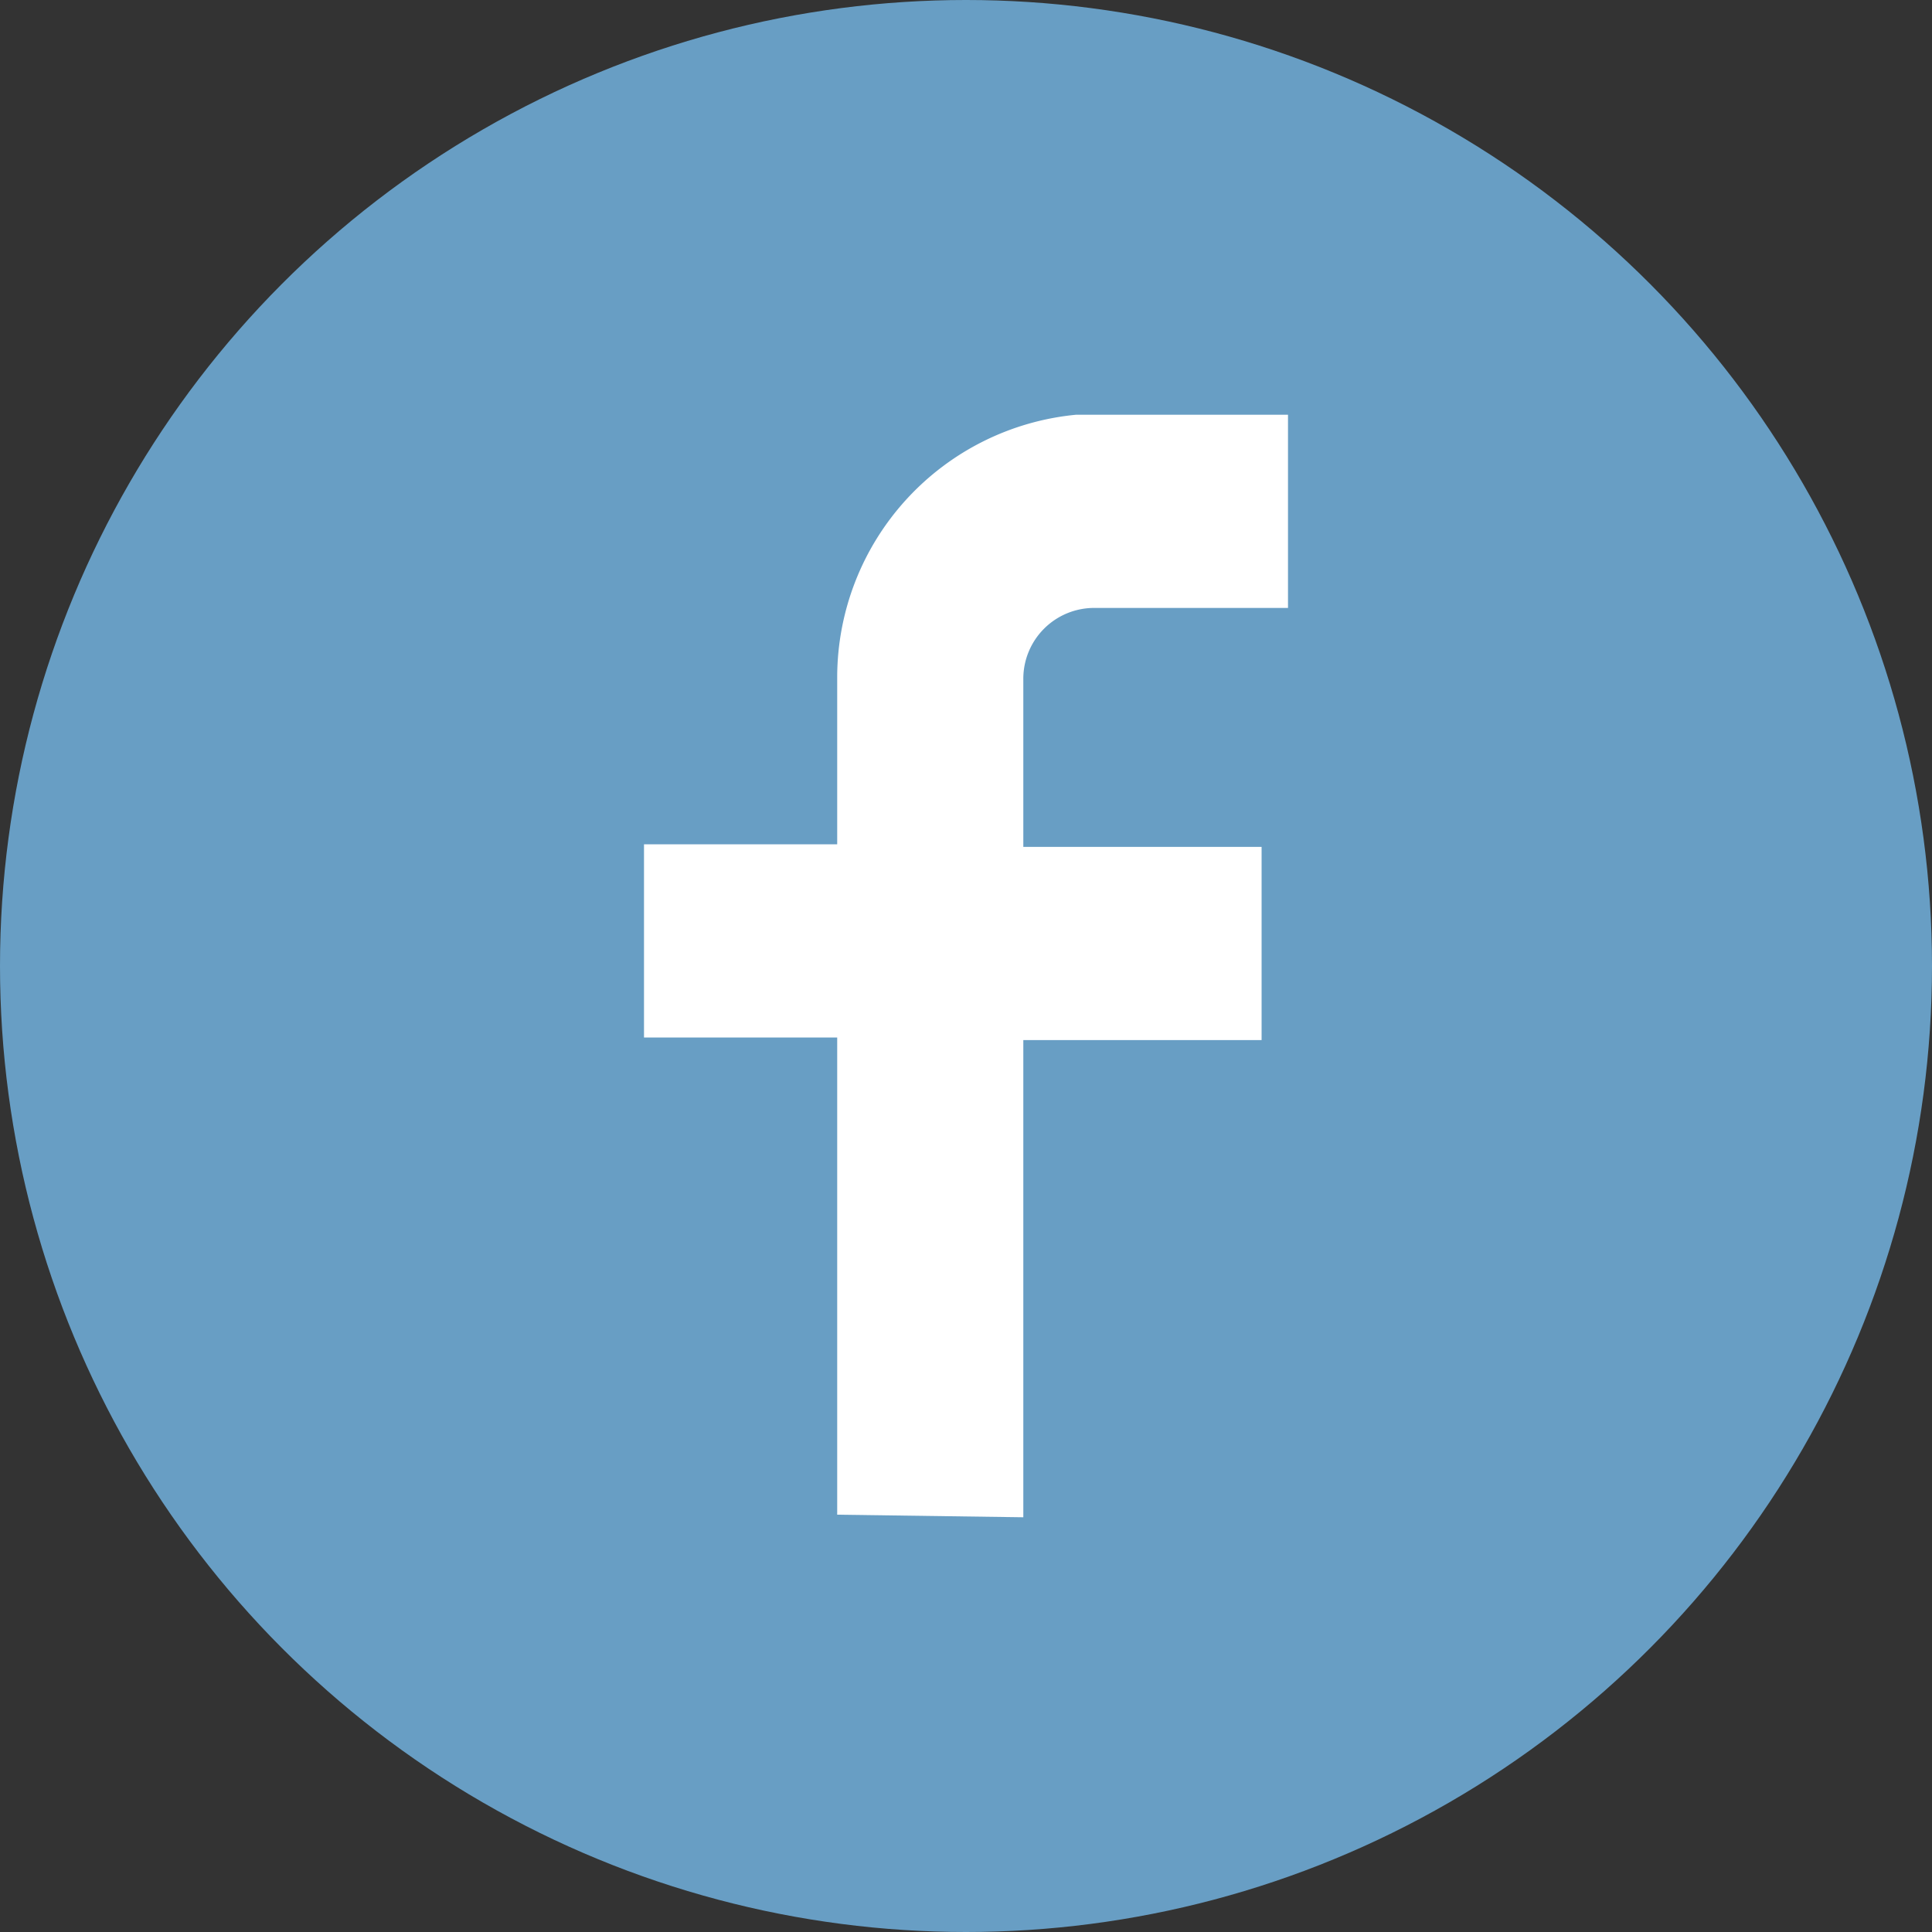
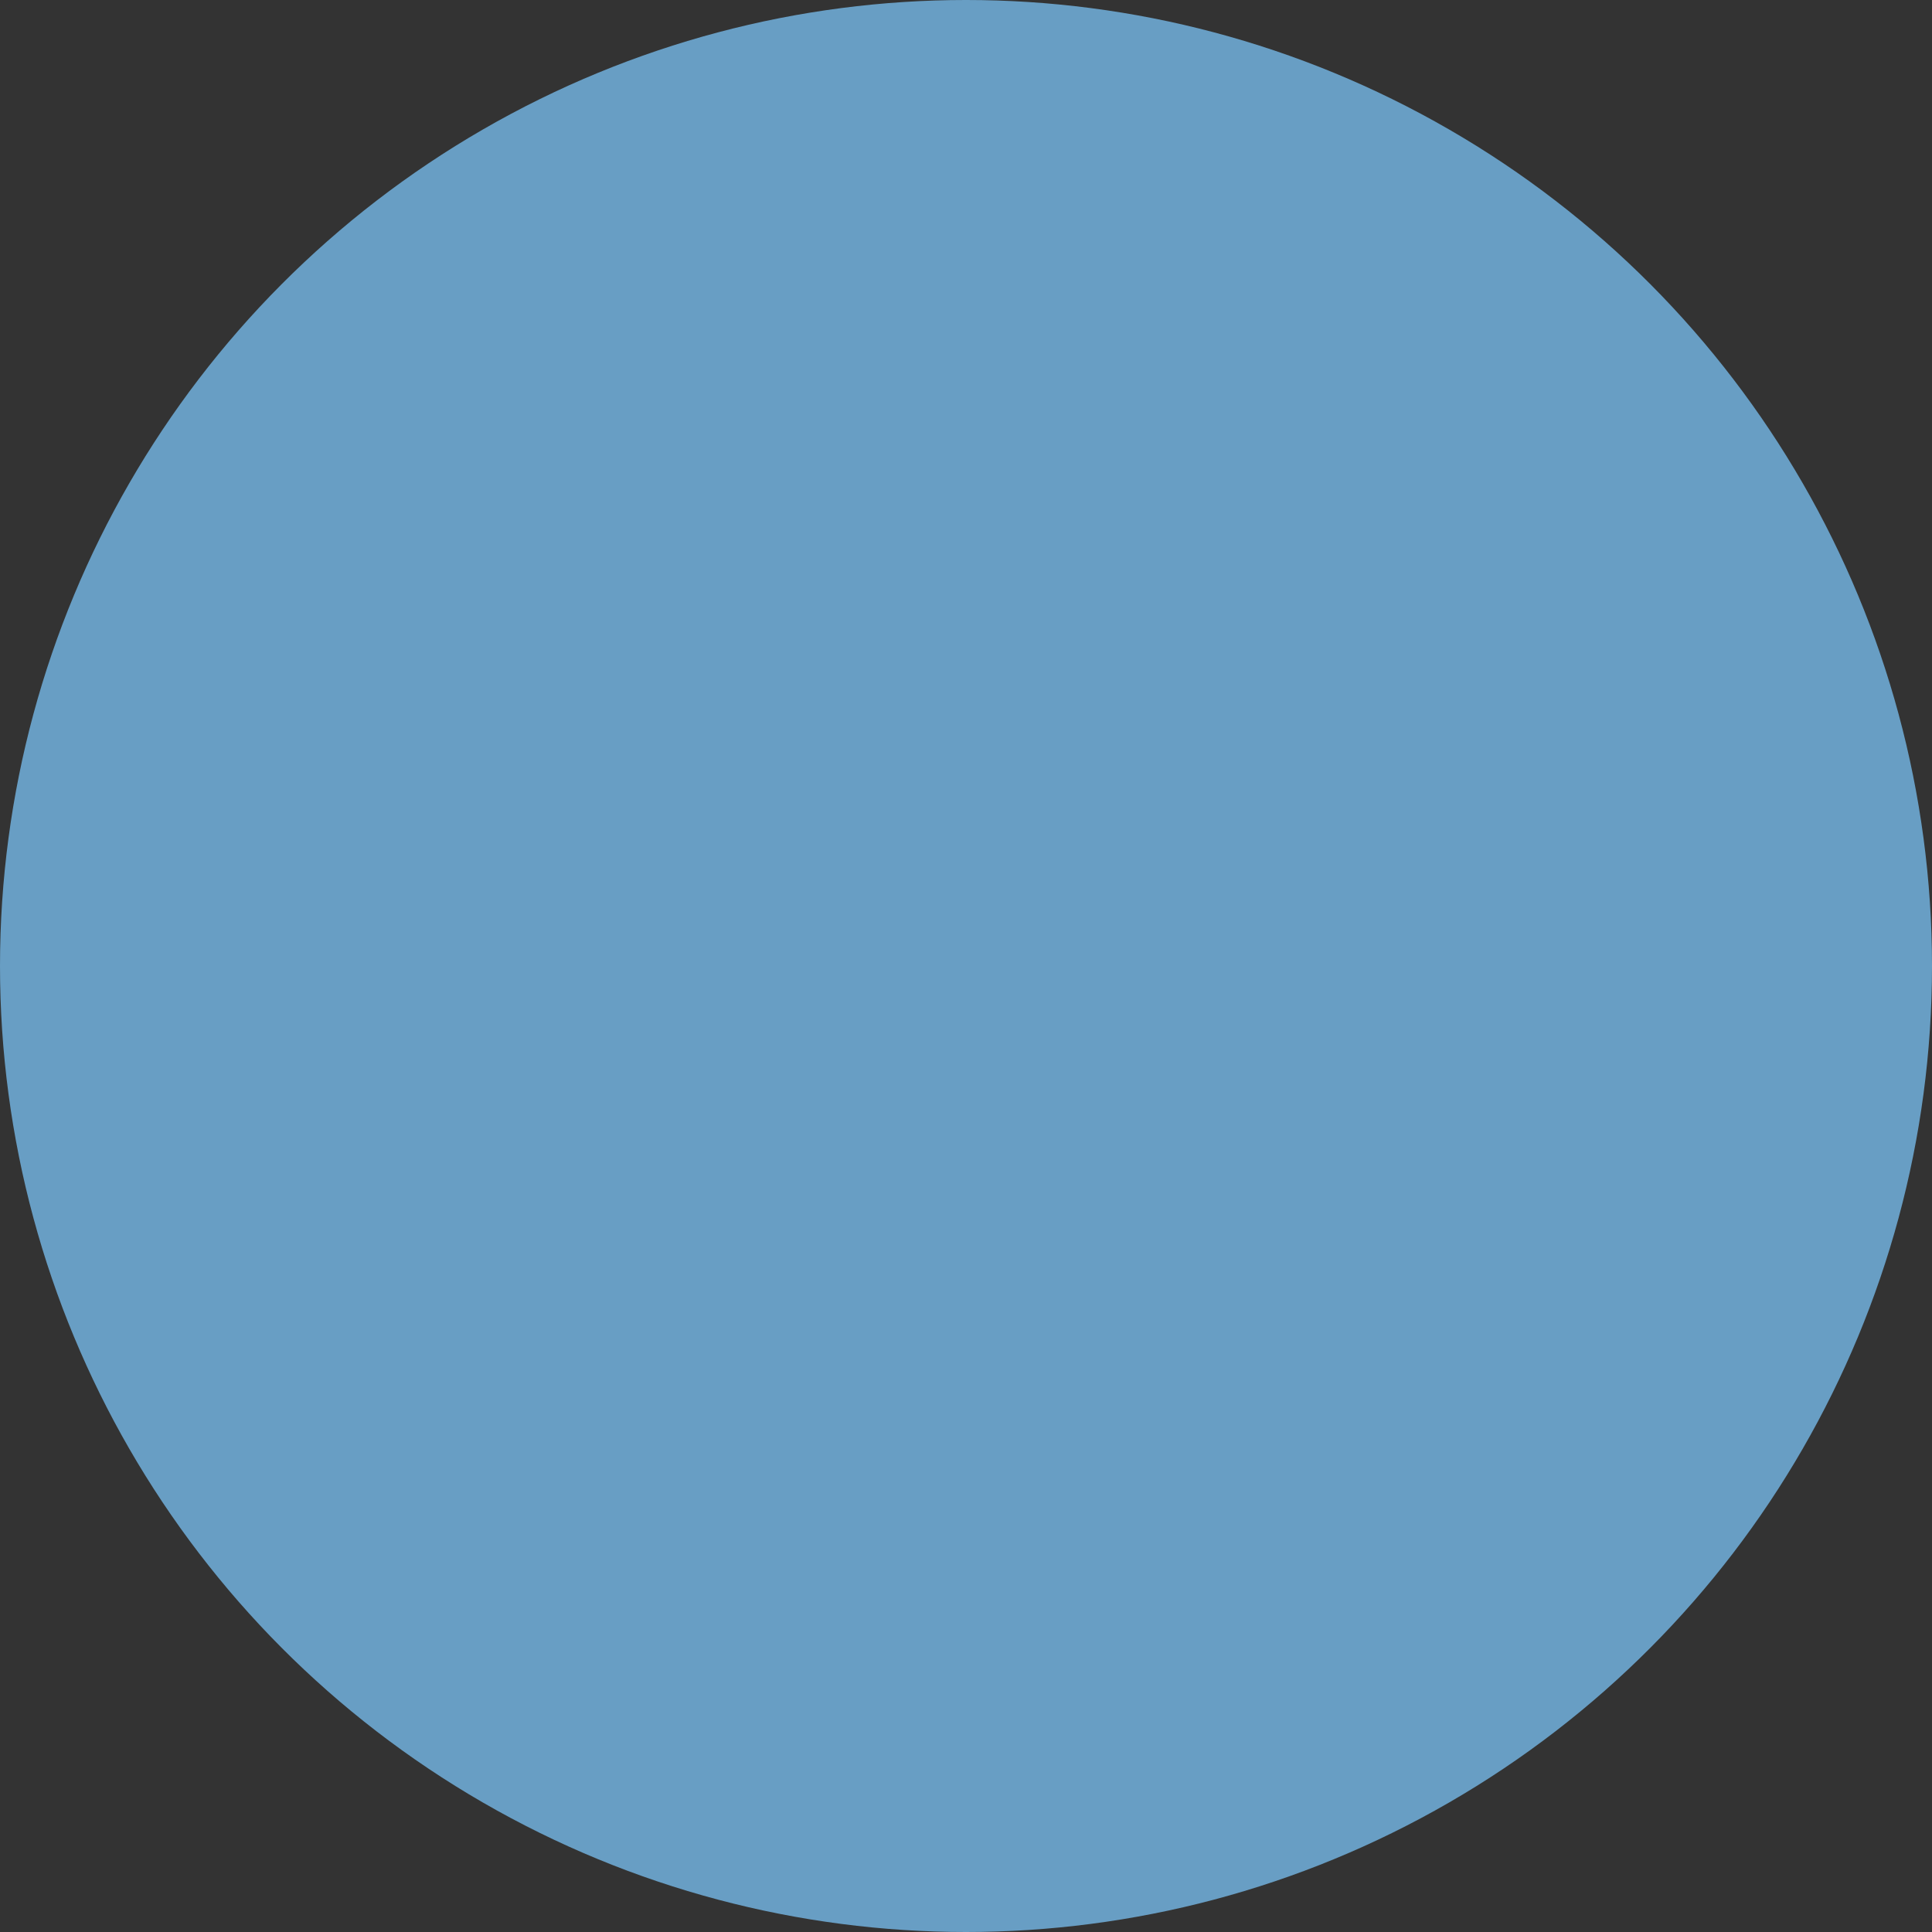
<svg xmlns="http://www.w3.org/2000/svg" id="Camada_1" data-name="Camada 1" viewBox="0 0 30 30">
  <rect x="0" y="0" width="30" height="30" fill="#333333" stroke="none" />
  <defs>
    <style>.cls-1{fill:#689ec4;}.cls-2{fill:#fff;}</style>
  </defs>
  <title>Site saint hill leo icones</title>
  <circle class="cls-1" cx="15" cy="15" r="15" />
-   <path class="cls-2" d="M13,23.52V16.11H10v-3h3v-2.6a4.1,4.1,0,0,1,3.71-4.07H20v3H17a1.1,1.1,0,0,0-1.11,1.11v2.6h3.7v3h-3.7v7.41Z" />
</svg>